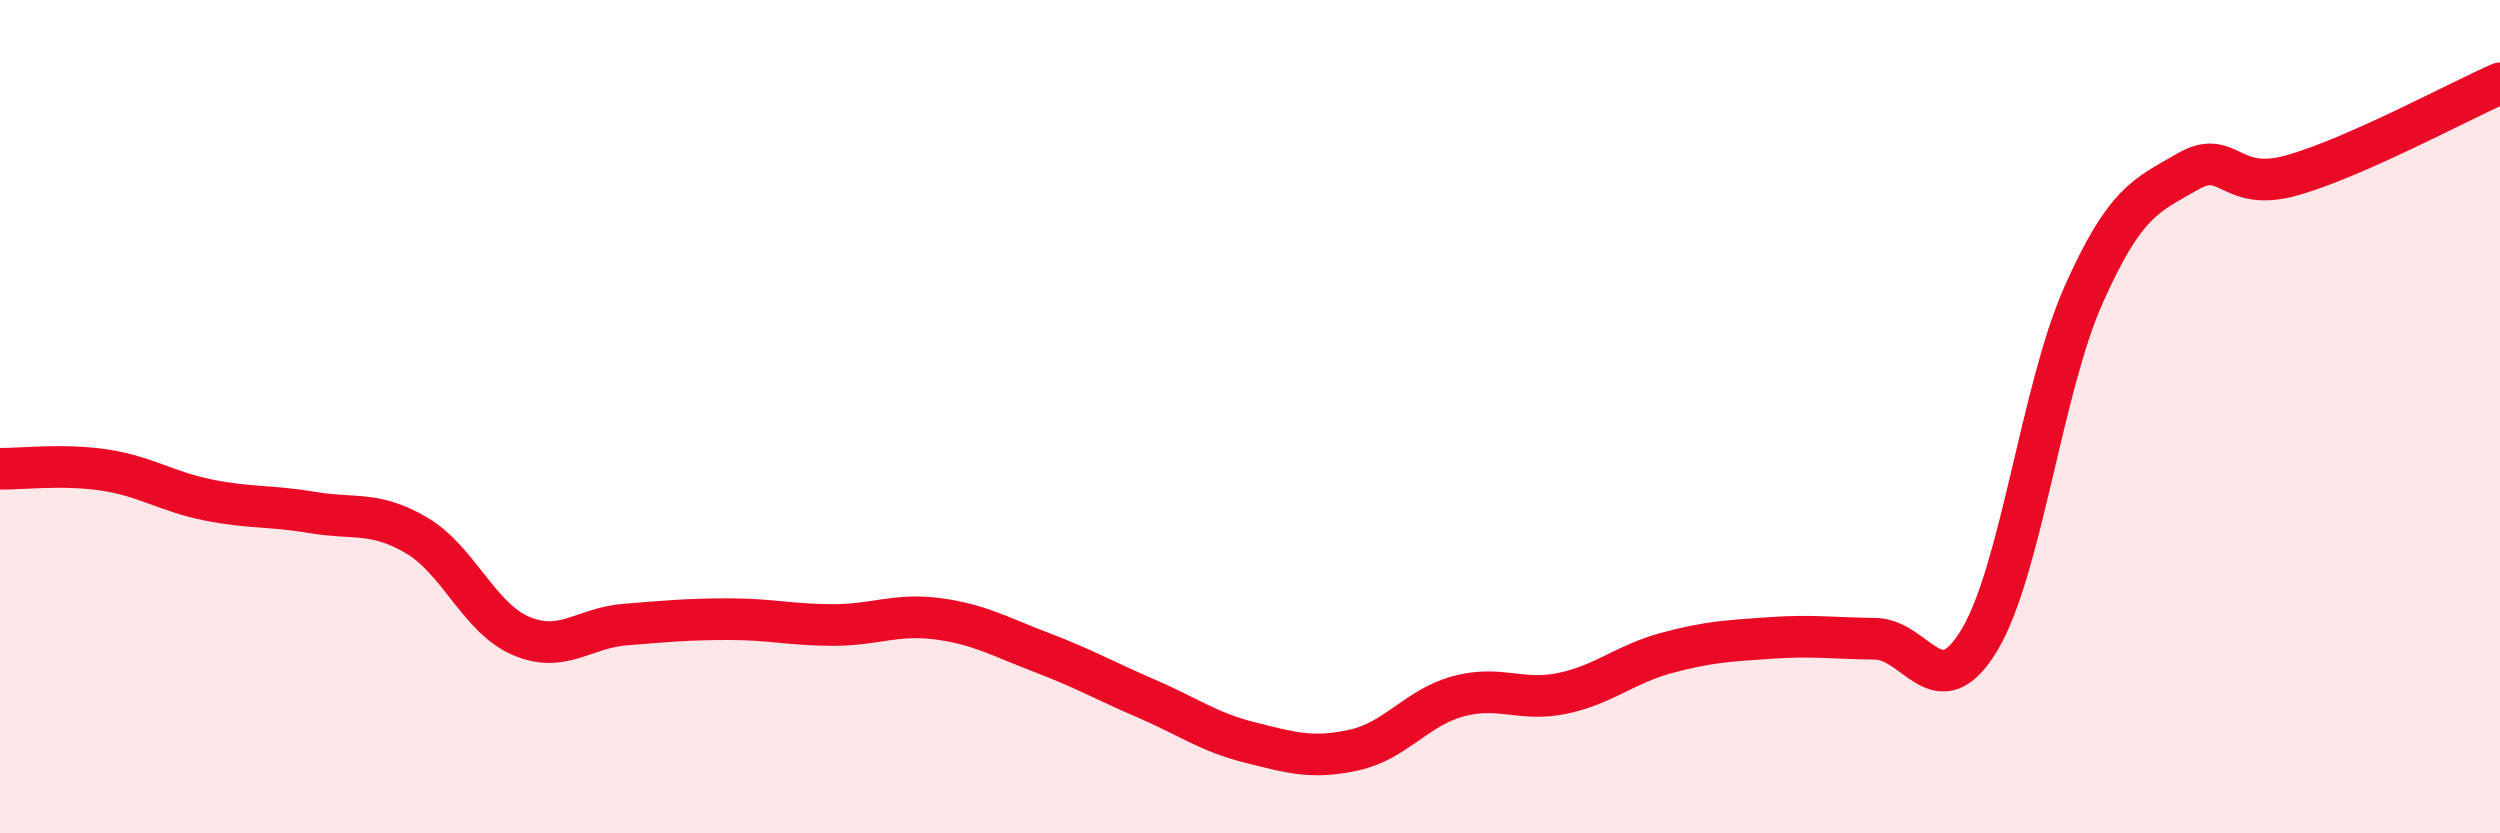
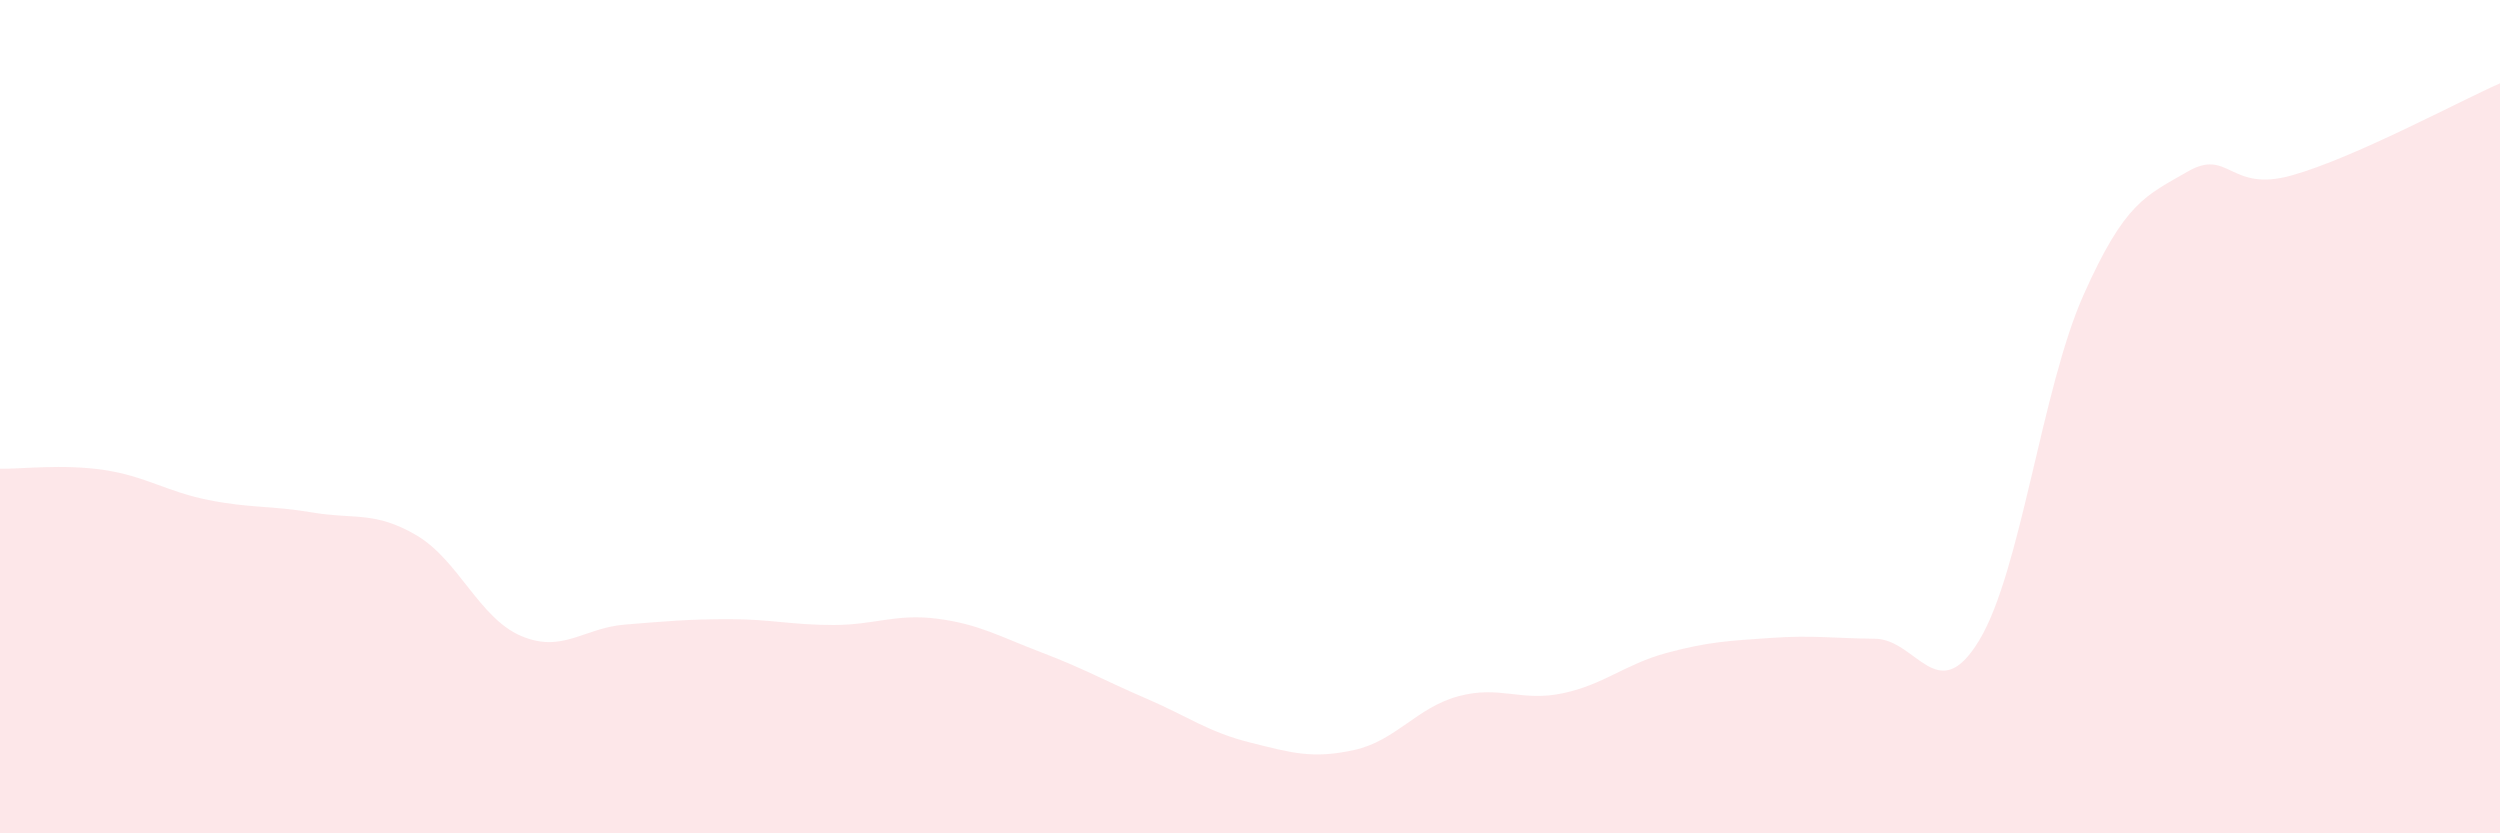
<svg xmlns="http://www.w3.org/2000/svg" width="60" height="20" viewBox="0 0 60 20">
  <path d="M 0,11.25 C 0.5,11.26 1.5,11.13 2.5,11.28 C 3.5,11.43 4,11.8 5,12 C 6,12.2 6.5,12.13 7.5,12.3 C 8.5,12.47 9,12.26 10,12.85 C 11,13.44 11.5,14.83 12.5,15.26 C 13.5,15.69 14,15.07 15,14.99 C 16,14.91 16.5,14.86 17.5,14.86 C 18.5,14.86 19,15 20,15 C 21,15 21.5,14.72 22.5,14.85 C 23.5,14.98 24,15.28 25,15.66 C 26,16.04 26.5,16.33 27.5,16.76 C 28.5,17.19 29,17.57 30,17.82 C 31,18.07 31.5,18.22 32.5,18 C 33.5,17.78 34,16.98 35,16.71 C 36,16.44 36.5,16.85 37.5,16.64 C 38.5,16.43 39,15.94 40,15.67 C 41,15.4 41.5,15.38 42.5,15.31 C 43.5,15.24 44,15.32 45,15.33 C 46,15.34 46.5,17.02 47.5,15.37 C 48.5,13.72 49,9.34 50,7.09 C 51,4.84 51.5,4.7 52.5,4.12 C 53.5,3.54 53.5,4.63 55,4.21 C 56.5,3.79 59,2.44 60,2L60 20L0 20Z" fill="#EB0A25" opacity="0.1" stroke-linecap="round" stroke-linejoin="round" />
-   <path d="M 0,11.25 C 0.5,11.26 1.5,11.13 2.5,11.28 C 3.5,11.43 4,11.8 5,12 C 6,12.2 6.5,12.13 7.5,12.3 C 8.5,12.47 9,12.26 10,12.85 C 11,13.44 11.5,14.83 12.5,15.26 C 13.5,15.69 14,15.07 15,14.99 C 16,14.91 16.5,14.86 17.5,14.86 C 18.5,14.86 19,15 20,15 C 21,15 21.5,14.72 22.5,14.85 C 23.5,14.98 24,15.28 25,15.66 C 26,16.04 26.5,16.33 27.5,16.76 C 28.5,17.19 29,17.57 30,17.82 C 31,18.07 31.5,18.22 32.5,18 C 33.5,17.78 34,16.98 35,16.71 C 36,16.44 36.5,16.85 37.5,16.64 C 38.5,16.43 39,15.94 40,15.67 C 41,15.4 41.5,15.38 42.5,15.31 C 43.5,15.24 44,15.32 45,15.33 C 46,15.34 46.5,17.02 47.5,15.37 C 48.5,13.72 49,9.34 50,7.09 C 51,4.84 51.5,4.7 52.5,4.12 C 53.5,3.54 53.5,4.63 55,4.21 C 56.5,3.79 59,2.44 60,2" stroke="#EB0A25" stroke-width="1" fill="none" stroke-linecap="round" stroke-linejoin="round" />
</svg>